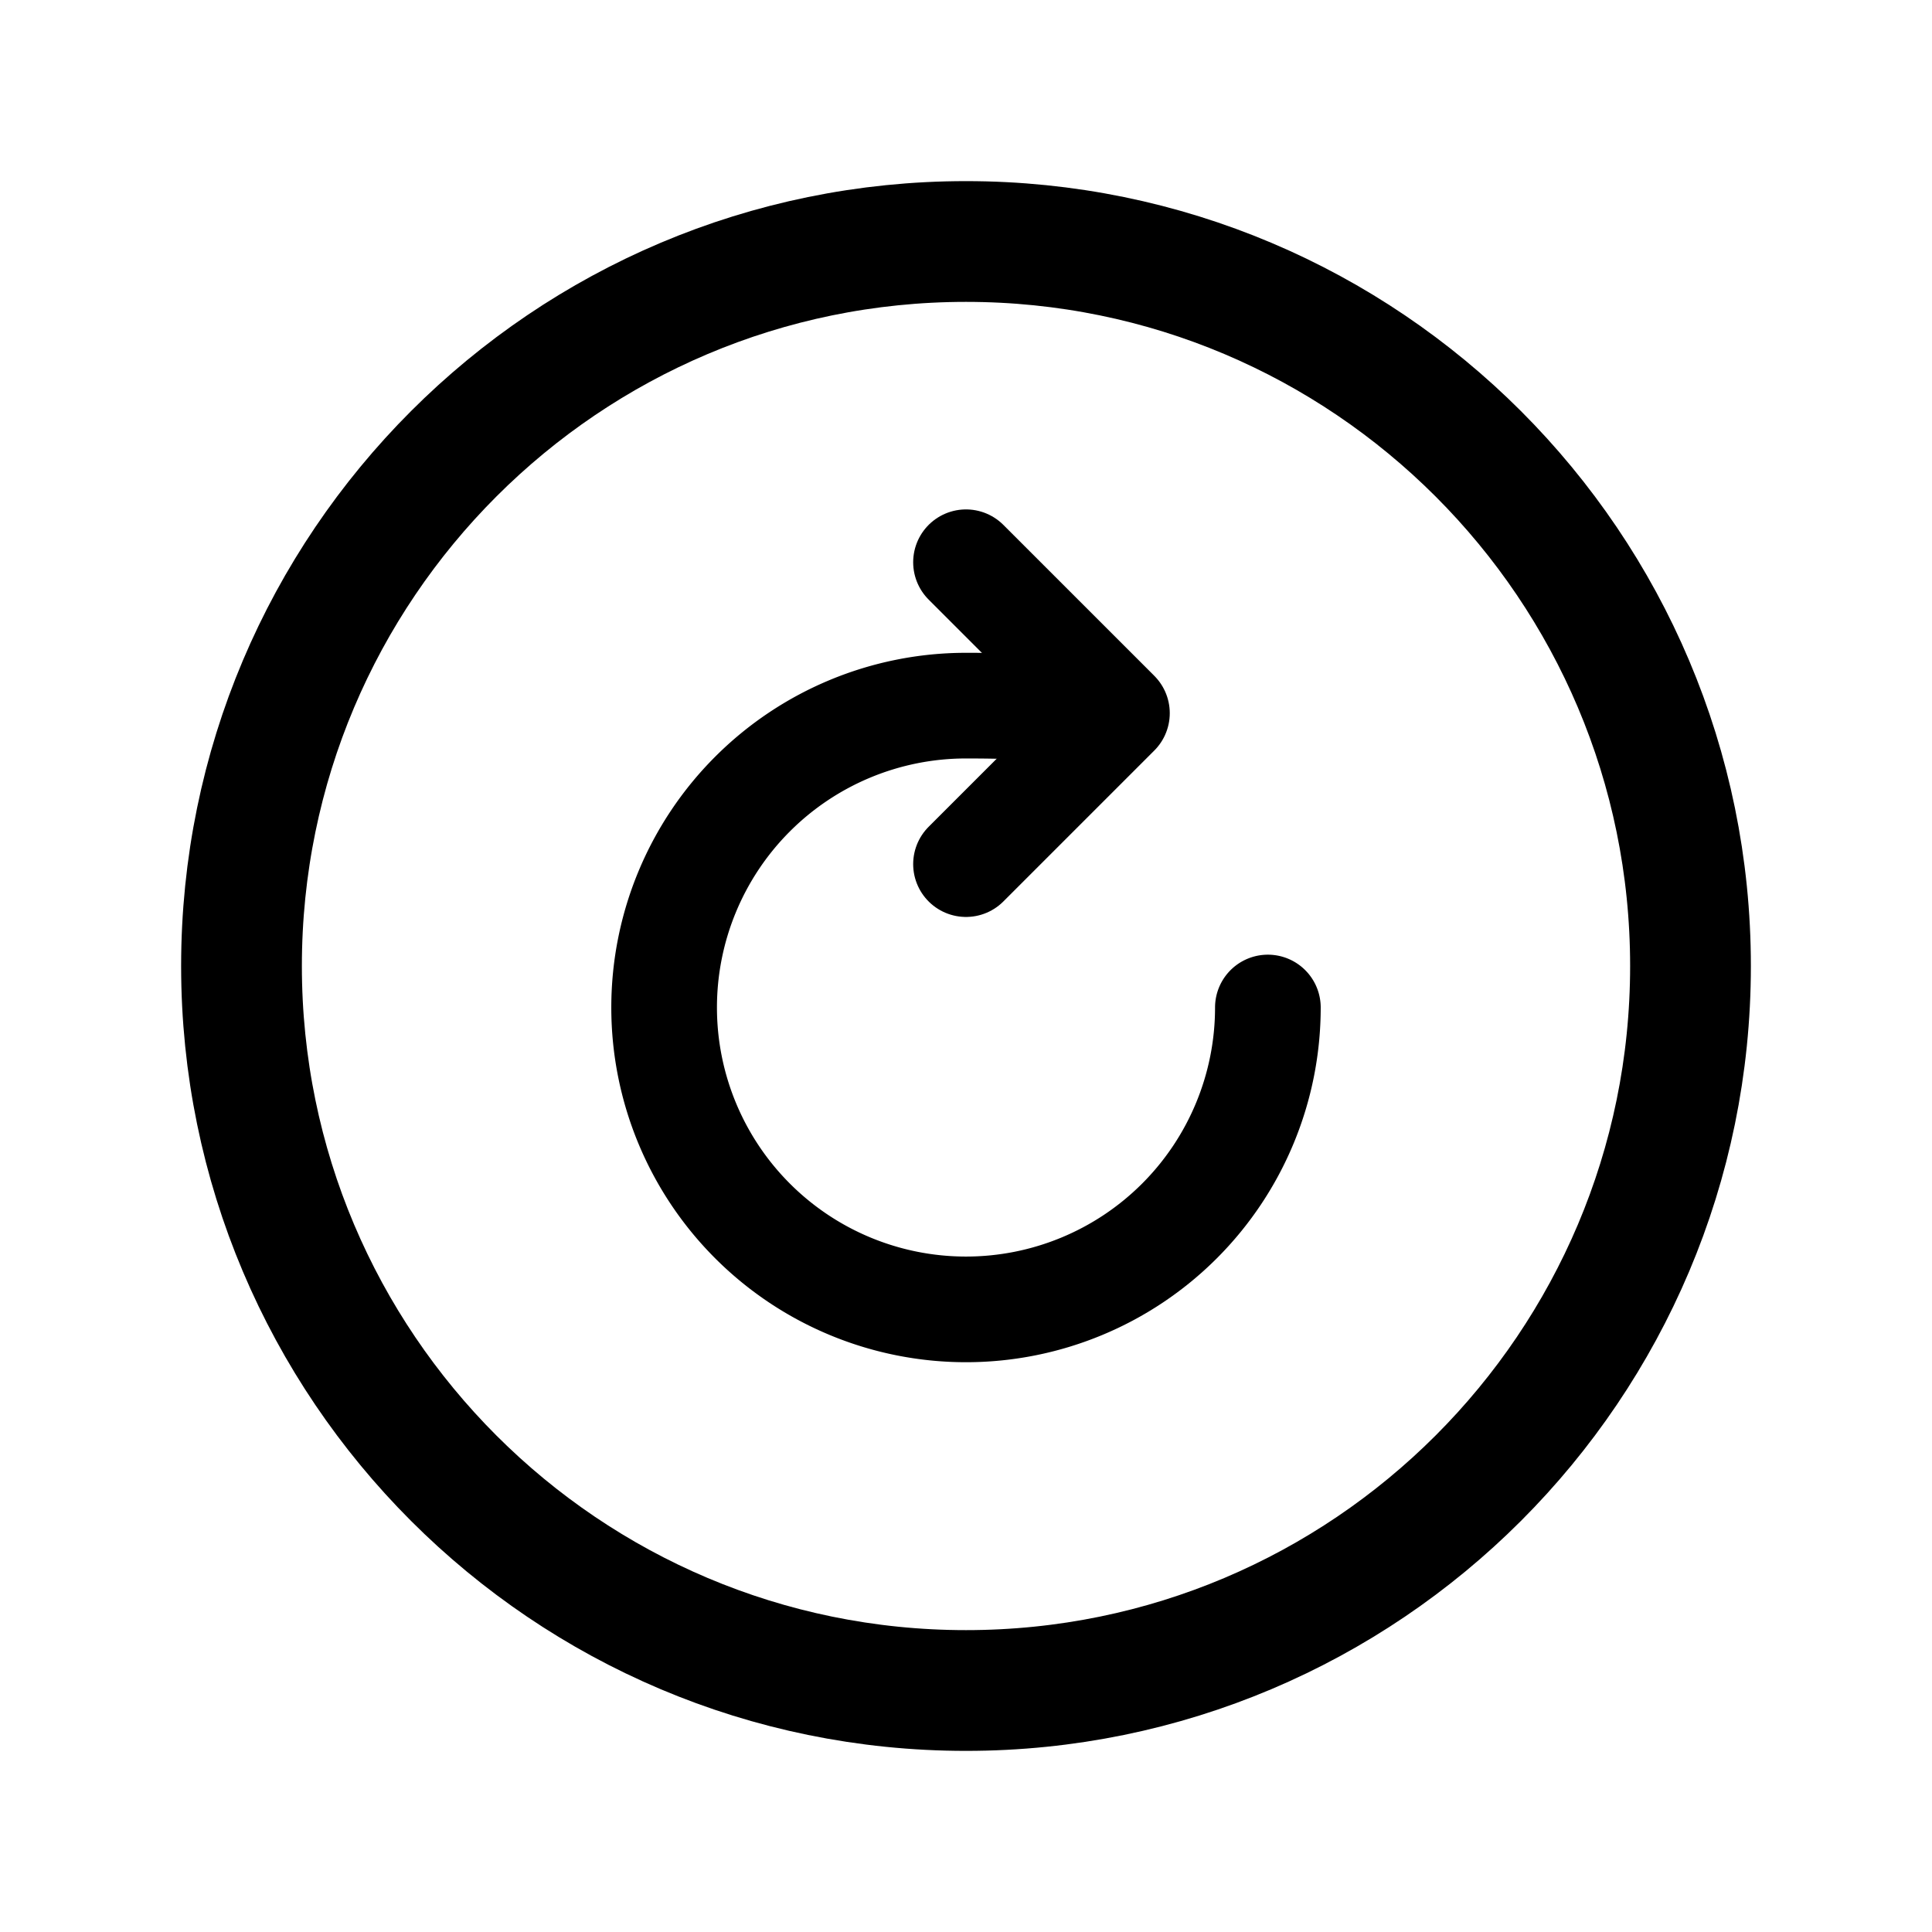
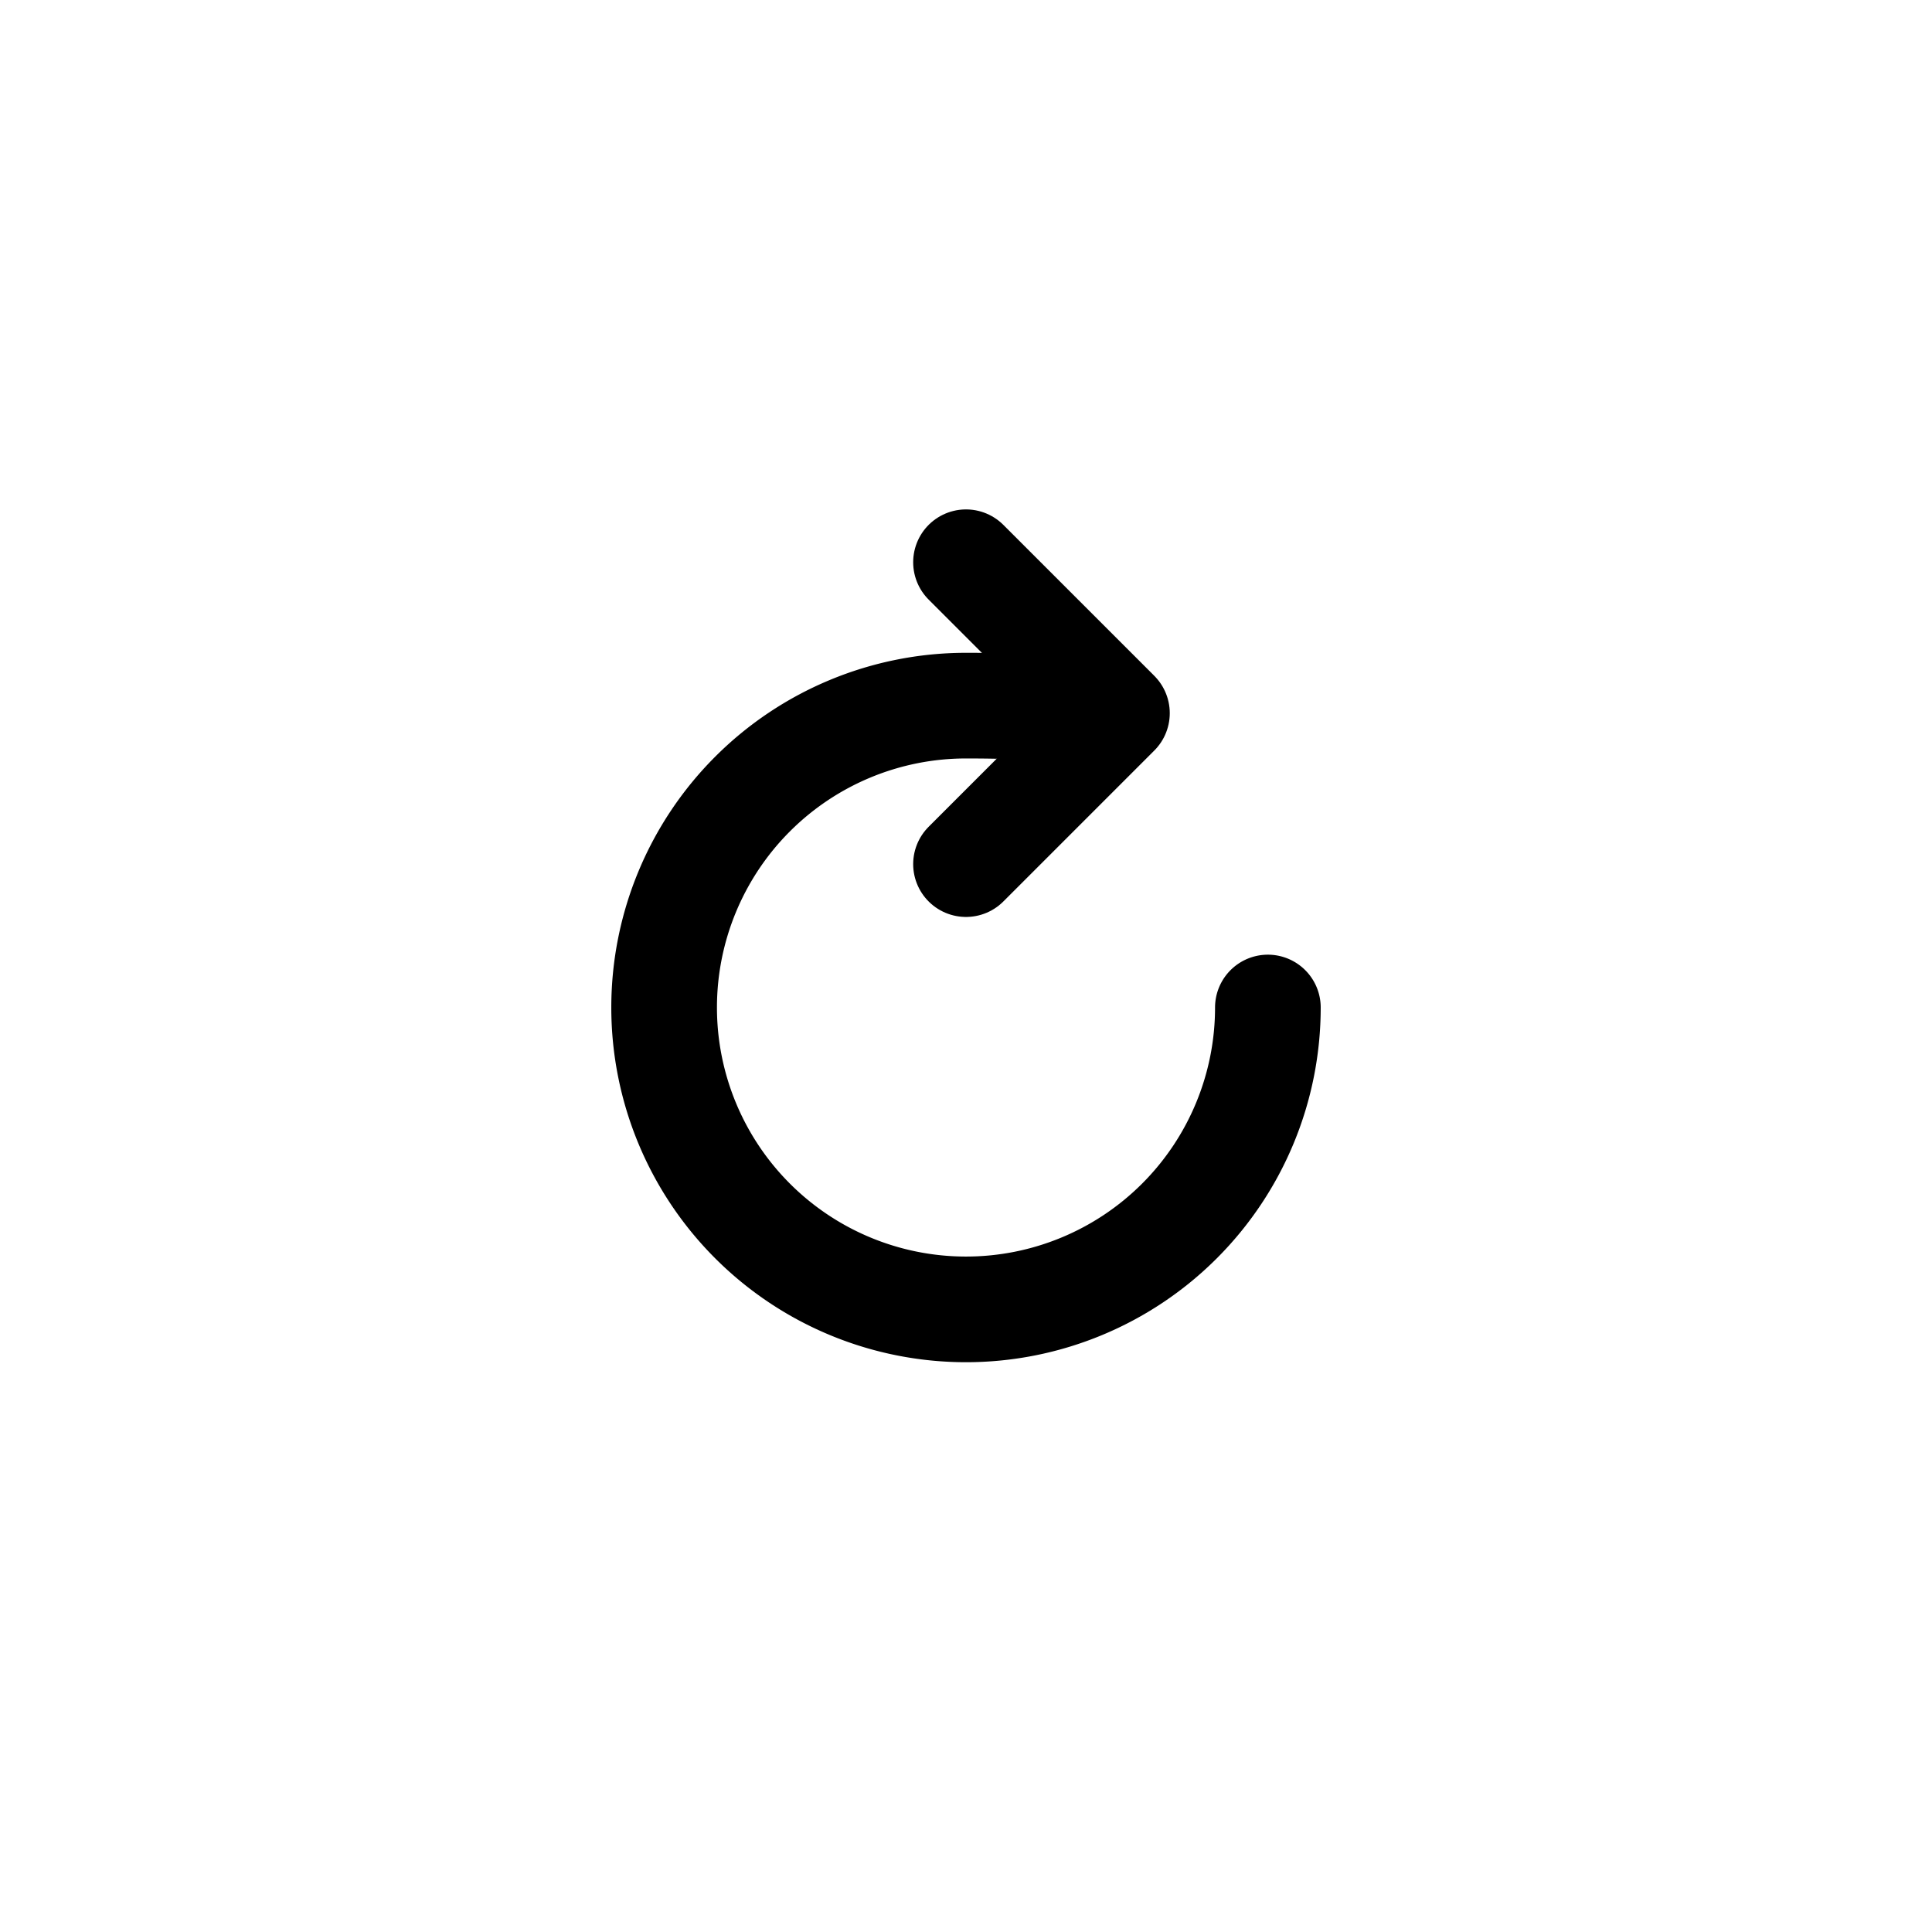
<svg xmlns="http://www.w3.org/2000/svg" viewBox="0 0 512 512" fill="none" stroke="currentColor">
  <path d="M288,193s12.18-6-32-6a80,80,0,1,0,80,80" style="fill:none;stroke:currentColor;stroke-linecap:round;stroke-miterlimit:10;stroke-width:28px" />
  <polyline points="256 149 296 189 256 229" style="fill:none;stroke:currentColor;stroke-linecap:round;stroke-linejoin:round;stroke-width:28px" />
-   <path d="M256,64C150,64,64,150,64,256s86,192,192,192,192-86,192-192S362,64,256,64Z" style="fill:none;stroke:currentColor;stroke-miterlimit:10;stroke-width:32px" />
</svg>